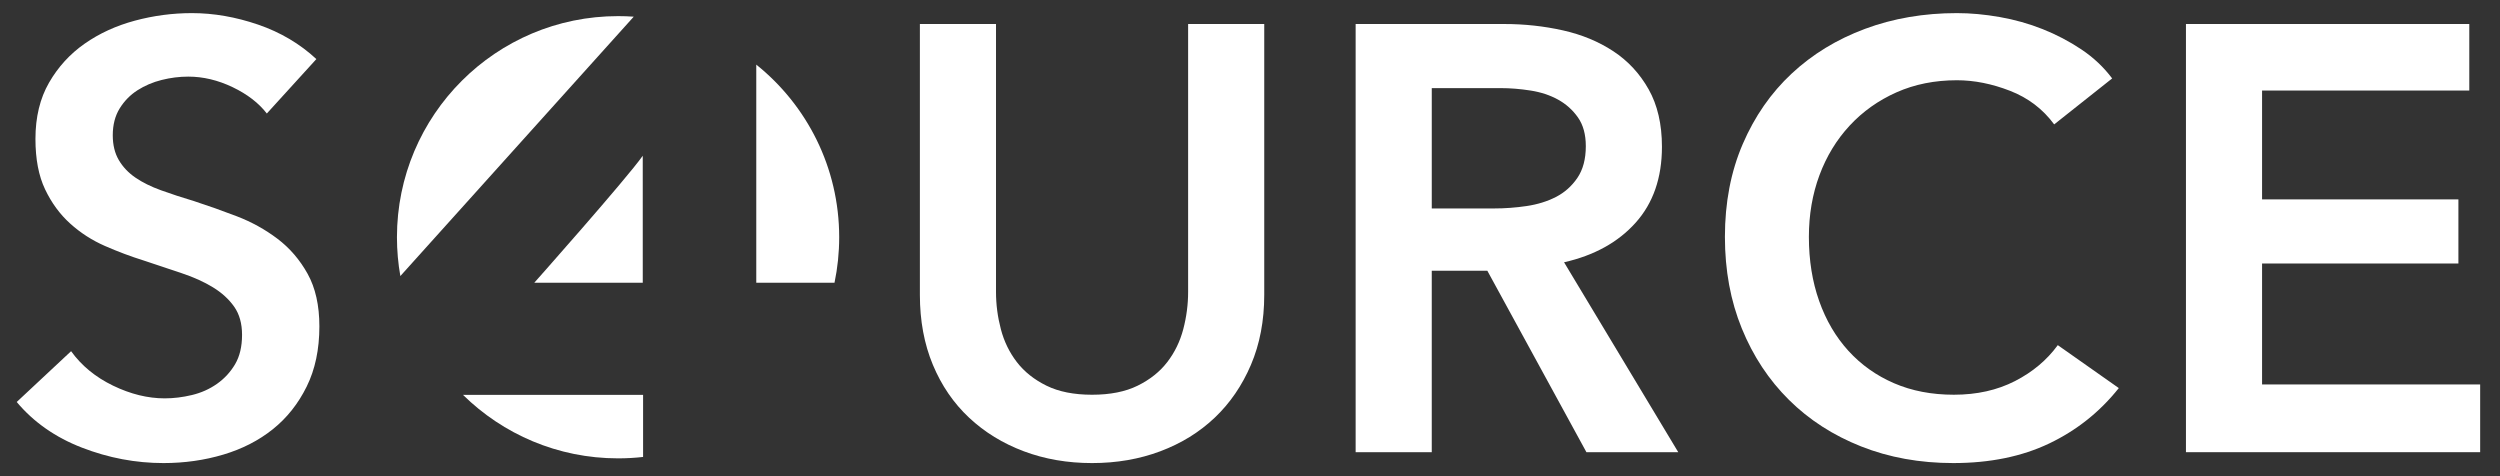
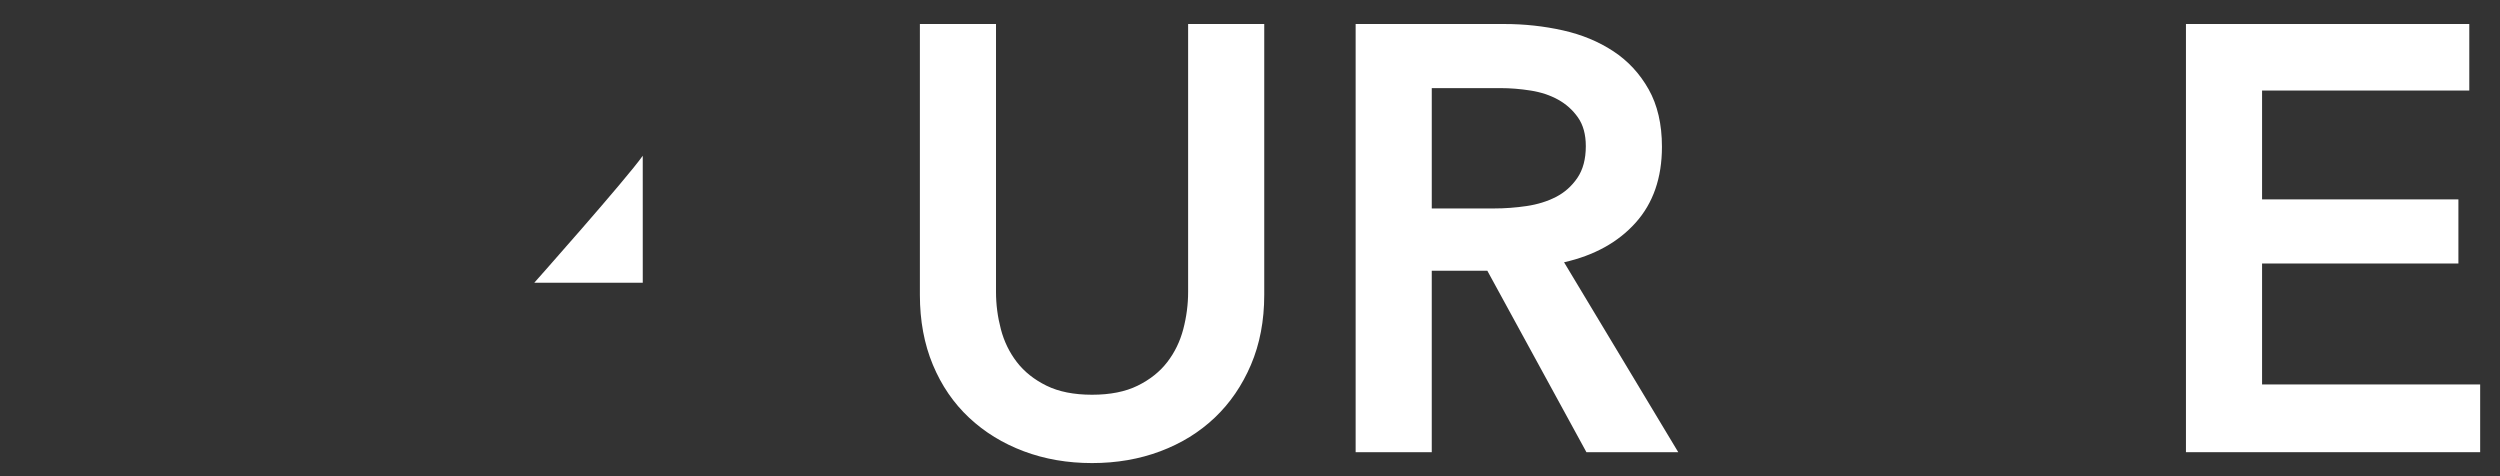
<svg xmlns="http://www.w3.org/2000/svg" version="1.1" id="Ebene_1" x="0px" y="0px" width="504px" height="96px" viewBox="0 0 504 96" enable-background="new 0 0 504 96" xml:space="preserve">
  <rect x="0" y="0" width="504" height="96" fill="#333333" stroke="none" />
-   <path fill="#FFFFFF" d="M53.792,22.884c-1.625-2.112-3.919-3.881-6.881-5.303c-2.965-1.422-5.949-2.135-8.952-2.135  c-1.787,0-3.574,0.226-5.358,0.671c-1.787,0.447-3.41,1.139-4.872,2.073c-1.461,0.936-2.66,2.154-3.593,3.657  c-0.934,1.505-1.401,3.313-1.401,5.425c0,1.951,0.406,3.618,1.219,4.999c0.81,1.383,1.927,2.562,3.349,3.536  c1.419,0.975,3.146,1.828,5.176,2.56c2.028,0.732,4.263,1.465,6.698,2.194c2.76,0.896,5.621,1.912,8.586,3.049  c2.964,1.14,5.684,2.643,8.16,4.512c2.477,1.871,4.507,4.226,6.09,7.07c1.583,2.847,2.375,6.383,2.375,10.608  c0,4.632-0.853,8.676-2.558,12.13c-1.705,3.456-3.979,6.321-6.82,8.596c-2.843,2.276-6.172,3.983-9.987,5.12  c-3.817,1.138-7.836,1.708-12.057,1.708c-5.603,0-11.083-1.036-16.443-3.109c-5.358-2.072-9.743-5.141-13.153-9.204l10.961-10.242  c2.111,2.926,4.933,5.243,8.465,6.949c3.532,1.707,7.003,2.561,10.413,2.561c1.785,0,3.612-0.223,5.48-0.67  c1.866-0.446,3.552-1.199,5.055-2.256c1.501-1.056,2.719-2.378,3.654-3.963c0.932-1.585,1.399-3.555,1.399-5.913  c0-2.273-0.528-4.165-1.583-5.669c-1.056-1.503-2.478-2.804-4.263-3.901c-1.786-1.098-3.897-2.053-6.333-2.865  c-2.436-0.812-4.994-1.664-7.673-2.561c-2.6-0.813-5.197-1.787-7.795-2.926c-2.599-1.139-4.932-2.641-7.002-4.512  c-2.071-1.868-3.757-4.165-5.055-6.889c-1.3-2.722-1.949-6.115-1.949-10.18c0-4.39,0.914-8.169,2.741-11.339  c1.826-3.17,4.22-5.791,7.186-7.863c2.963-2.073,6.333-3.616,10.108-4.634c3.776-1.016,7.612-1.523,11.509-1.523  c4.385,0,8.83,0.773,13.337,2.316c4.506,1.545,8.422,3.86,11.753,6.95L53.792,22.884z" />
  <path fill="#FFFFFF" d="M254.871,59.46c0,5.203-0.895,9.896-2.679,14.083c-1.788,4.187-4.224,7.74-7.308,10.667  c-3.088,2.926-6.74,5.182-10.963,6.767c-4.222,1.585-8.81,2.378-13.762,2.378c-4.954,0-9.542-0.793-13.762-2.378  c-4.223-1.585-7.898-3.841-11.023-6.767c-3.126-2.927-5.562-6.48-7.308-10.667s-2.618-8.88-2.618-14.083V4.839h15.346v54.012  c0,2.52,0.324,5.02,0.976,7.499c0.647,2.479,1.723,4.693,3.227,6.644c1.502,1.95,3.49,3.536,5.968,4.755  c2.476,1.22,5.541,1.829,9.195,1.829s6.718-0.609,9.195-1.829c2.476-1.219,4.465-2.805,5.968-4.755  c1.502-1.95,2.577-4.164,3.228-6.644c0.649-2.479,0.975-4.979,0.975-7.499V4.839h15.346V59.46z" />
  <path fill="#FFFFFF" d="M301.187,42.024c2.192,0,4.385-0.161,6.577-0.486c2.192-0.324,4.16-0.934,5.907-1.829  c1.746-0.894,3.185-2.173,4.324-3.841c1.136-1.664,1.704-3.799,1.704-6.4c0-2.357-0.528-4.287-1.584-5.791  c-1.056-1.503-2.395-2.701-4.018-3.597c-1.626-0.895-3.472-1.504-5.542-1.828c-2.071-0.324-4.081-0.488-6.029-0.488h-13.884v24.261  H301.187z M273.297,4.84h29.961c4.059,0,7.996,0.427,11.813,1.28c3.815,0.854,7.204,2.256,10.169,4.206  c2.964,1.95,5.34,4.512,7.125,7.681c1.785,3.171,2.682,7.032,2.682,11.583c0,6.259-1.769,11.359-5.299,15.3  c-3.532,3.944-8.344,6.605-14.434,7.987l23.02,38.283h-18.513l-19.974-36.576h-11.205V91.16h-15.346V4.84z" />
-   <path fill="#FFFFFF" d="M414.121,25.079c-2.273-3.09-5.237-5.345-8.891-6.767c-3.654-1.422-7.229-2.134-10.718-2.134  c-4.467,0-8.526,0.813-12.181,2.438c-3.652,1.628-6.8,3.861-9.438,6.705c-2.64,2.848-4.67,6.18-6.09,9.998  c-1.421,3.822-2.132,7.968-2.132,12.437c0,4.715,0.688,9.022,2.07,12.923c1.38,3.902,3.35,7.254,5.907,10.06  c2.558,2.804,5.622,4.979,9.195,6.521c3.572,1.546,7.592,2.317,12.058,2.317c4.628,0,8.728-0.915,12.301-2.743  c3.572-1.829,6.456-4.247,8.647-7.254l12.301,8.656c-3.817,4.797-8.485,8.516-14.005,11.155c-5.523,2.641-11.979,3.963-19.366,3.963  c-6.741,0-12.931-1.119-18.573-3.354c-5.644-2.234-10.494-5.364-14.554-9.387c-4.062-4.024-7.228-8.819-9.5-14.387  c-2.274-5.566-3.41-11.725-3.41-18.472c0-6.908,1.196-13.146,3.593-18.715c2.394-5.566,5.683-10.303,9.865-14.203  c4.182-3.902,9.114-6.908,14.797-9.023c5.684-2.111,11.854-3.169,18.514-3.169c2.759,0,5.643,0.264,8.646,0.792  c3.003,0.529,5.888,1.341,8.647,2.438s5.358,2.459,7.795,4.085c2.436,1.627,4.506,3.577,6.212,5.852L414.121,25.079z" />
  <polygon fill="#FFFFFF" points="440.688,4.84 497.809,4.84 497.809,18.252 456.033,18.252 456.033,40.197 495.615,40.197   495.615,53.122 456.033,53.122 456.033,77.506 500,77.506 500,91.16 440.688,91.16 " />
-   <path fill="#FFFFFF" d="M129.646,92.122c-1.655,0.188-3.338,0.283-5.043,0.283c-12.18,0-23.217-4.884-31.264-12.8h36.307V92.122z   M152.464,13.028c10.191,8.169,16.717,20.723,16.717,34.8c0,3.146-0.325,6.214-0.945,9.177h-15.771V13.028z M80.025,47.828  c0-24.62,19.958-44.577,44.578-44.577c1.063,0,2.117,0.037,3.161,0.11L80.71,55.653C80.261,53.112,80.025,50.497,80.025,47.828" />
  <path fill="#FFFFFF" d="M107.708,57.005c0,0,18.646-21.004,21.87-25.604l0.004,25.604H107.708z" />
</svg>